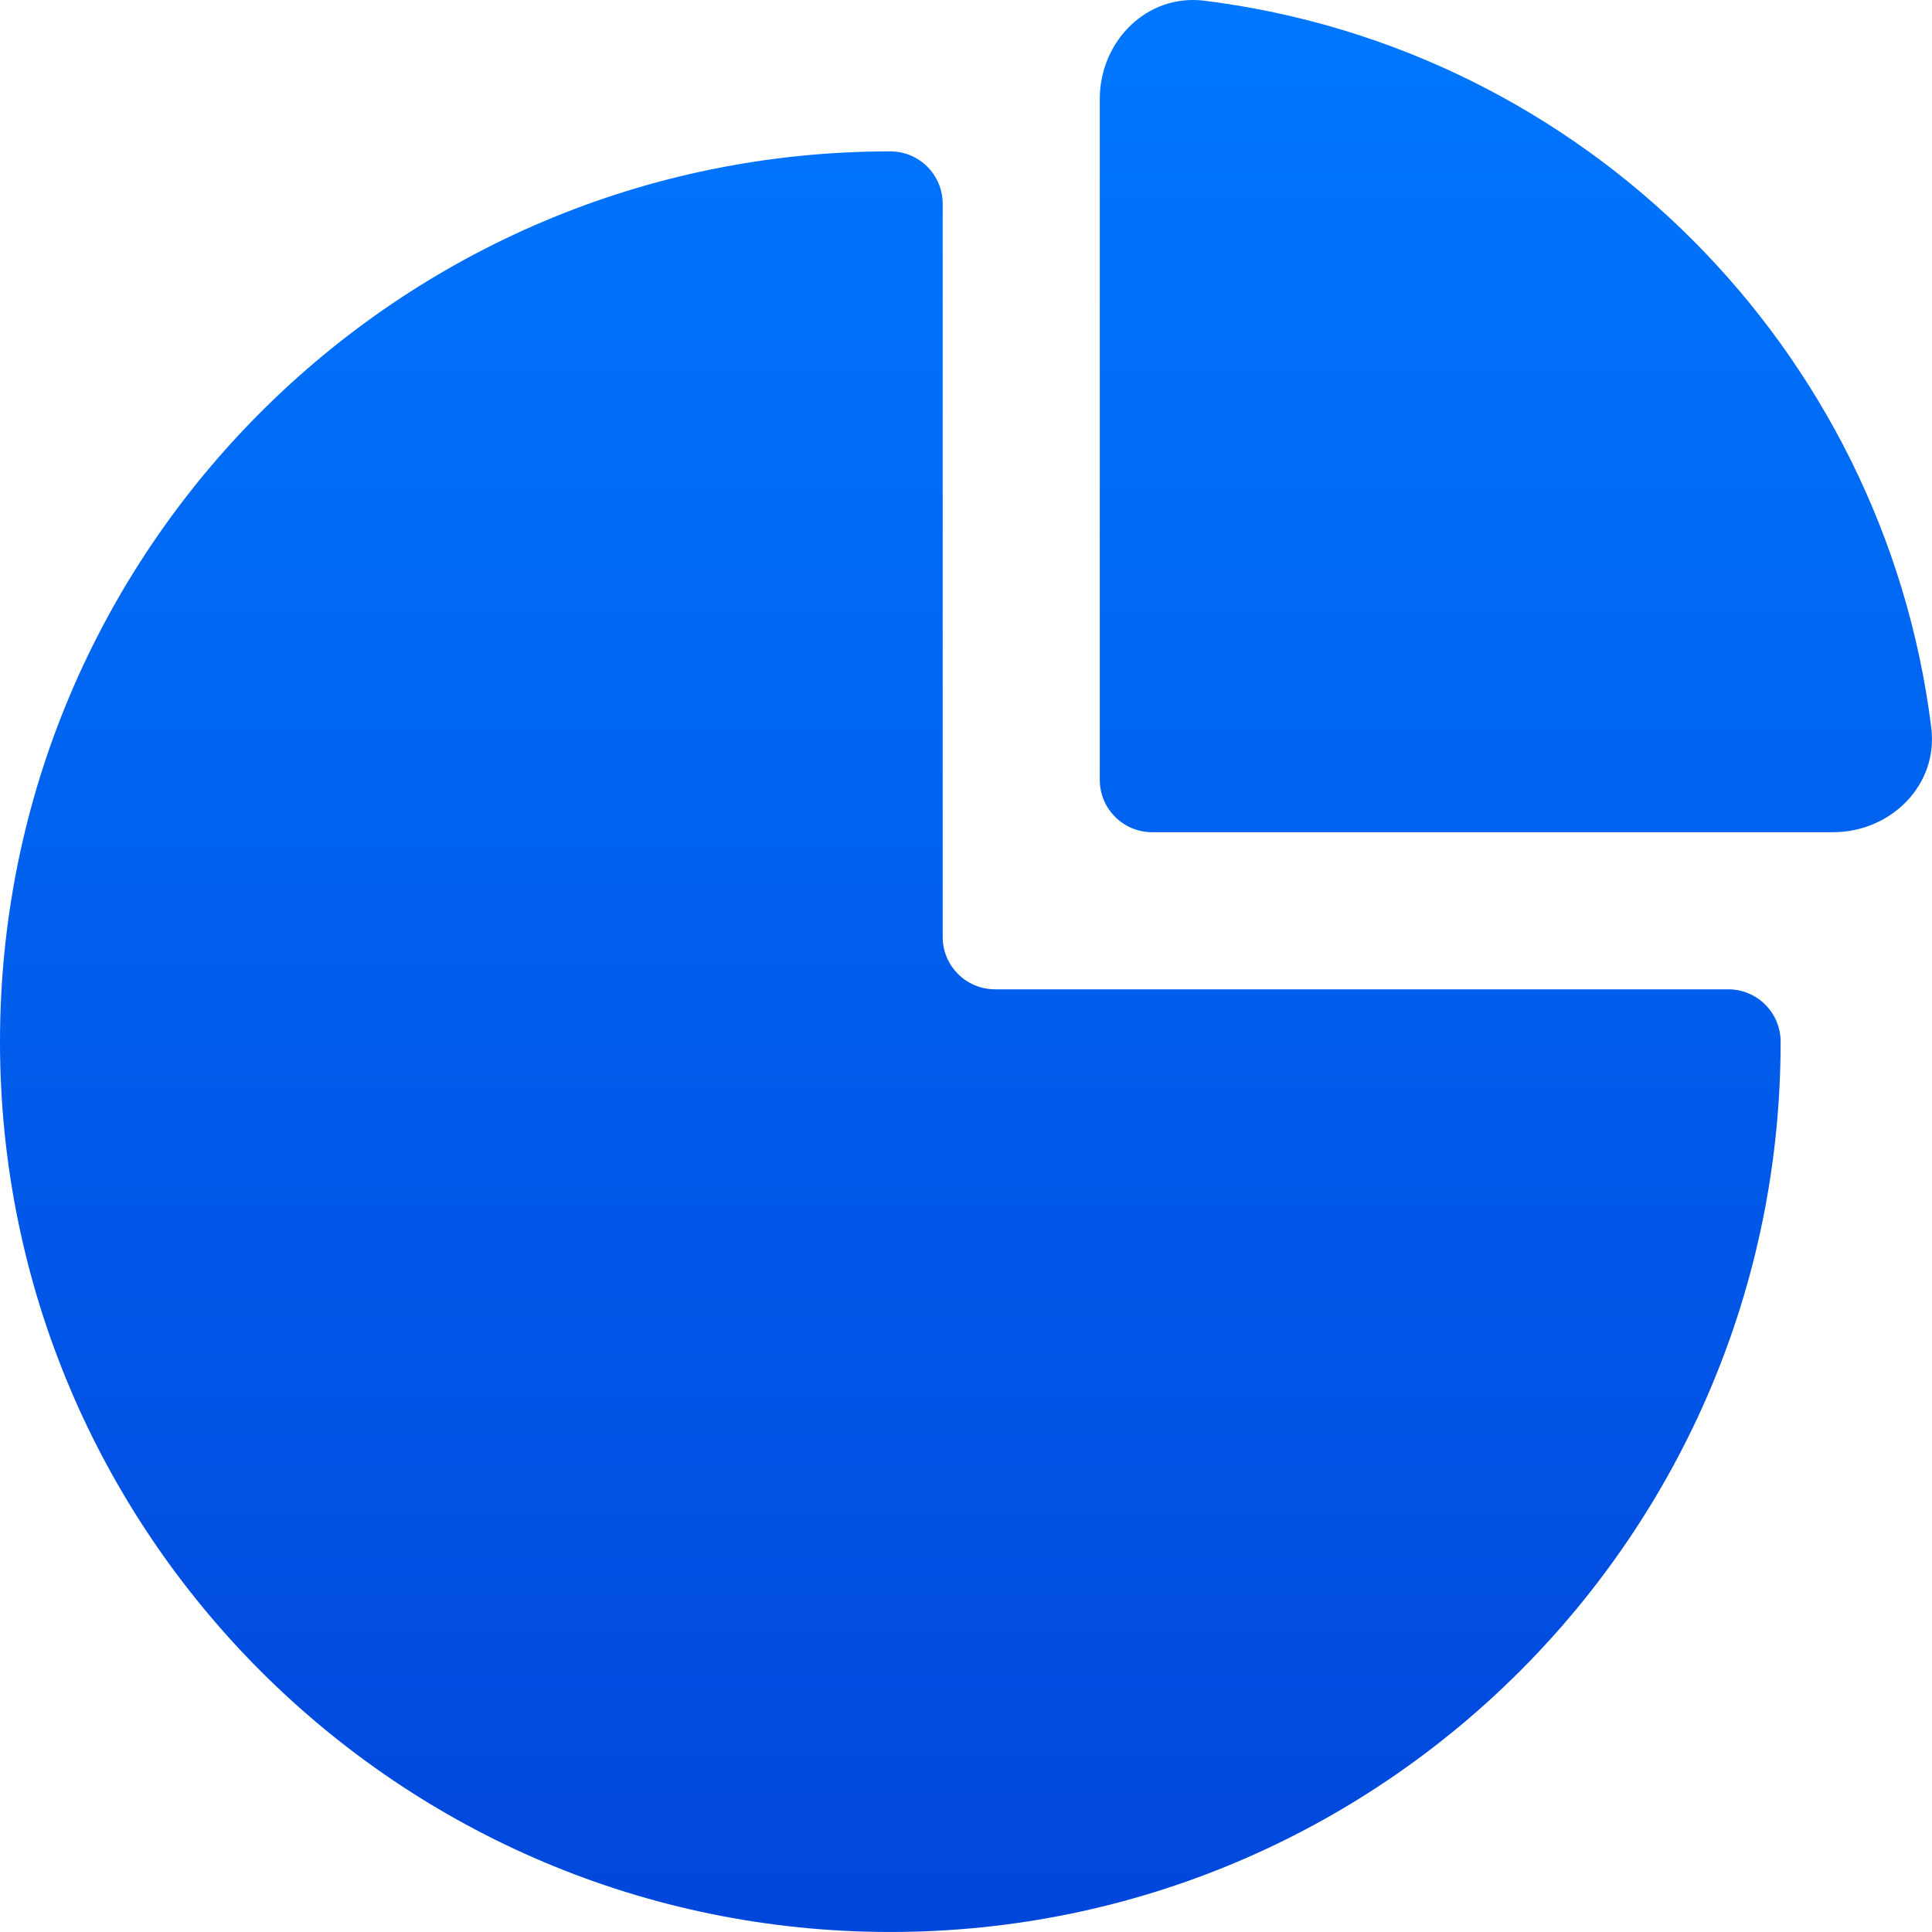
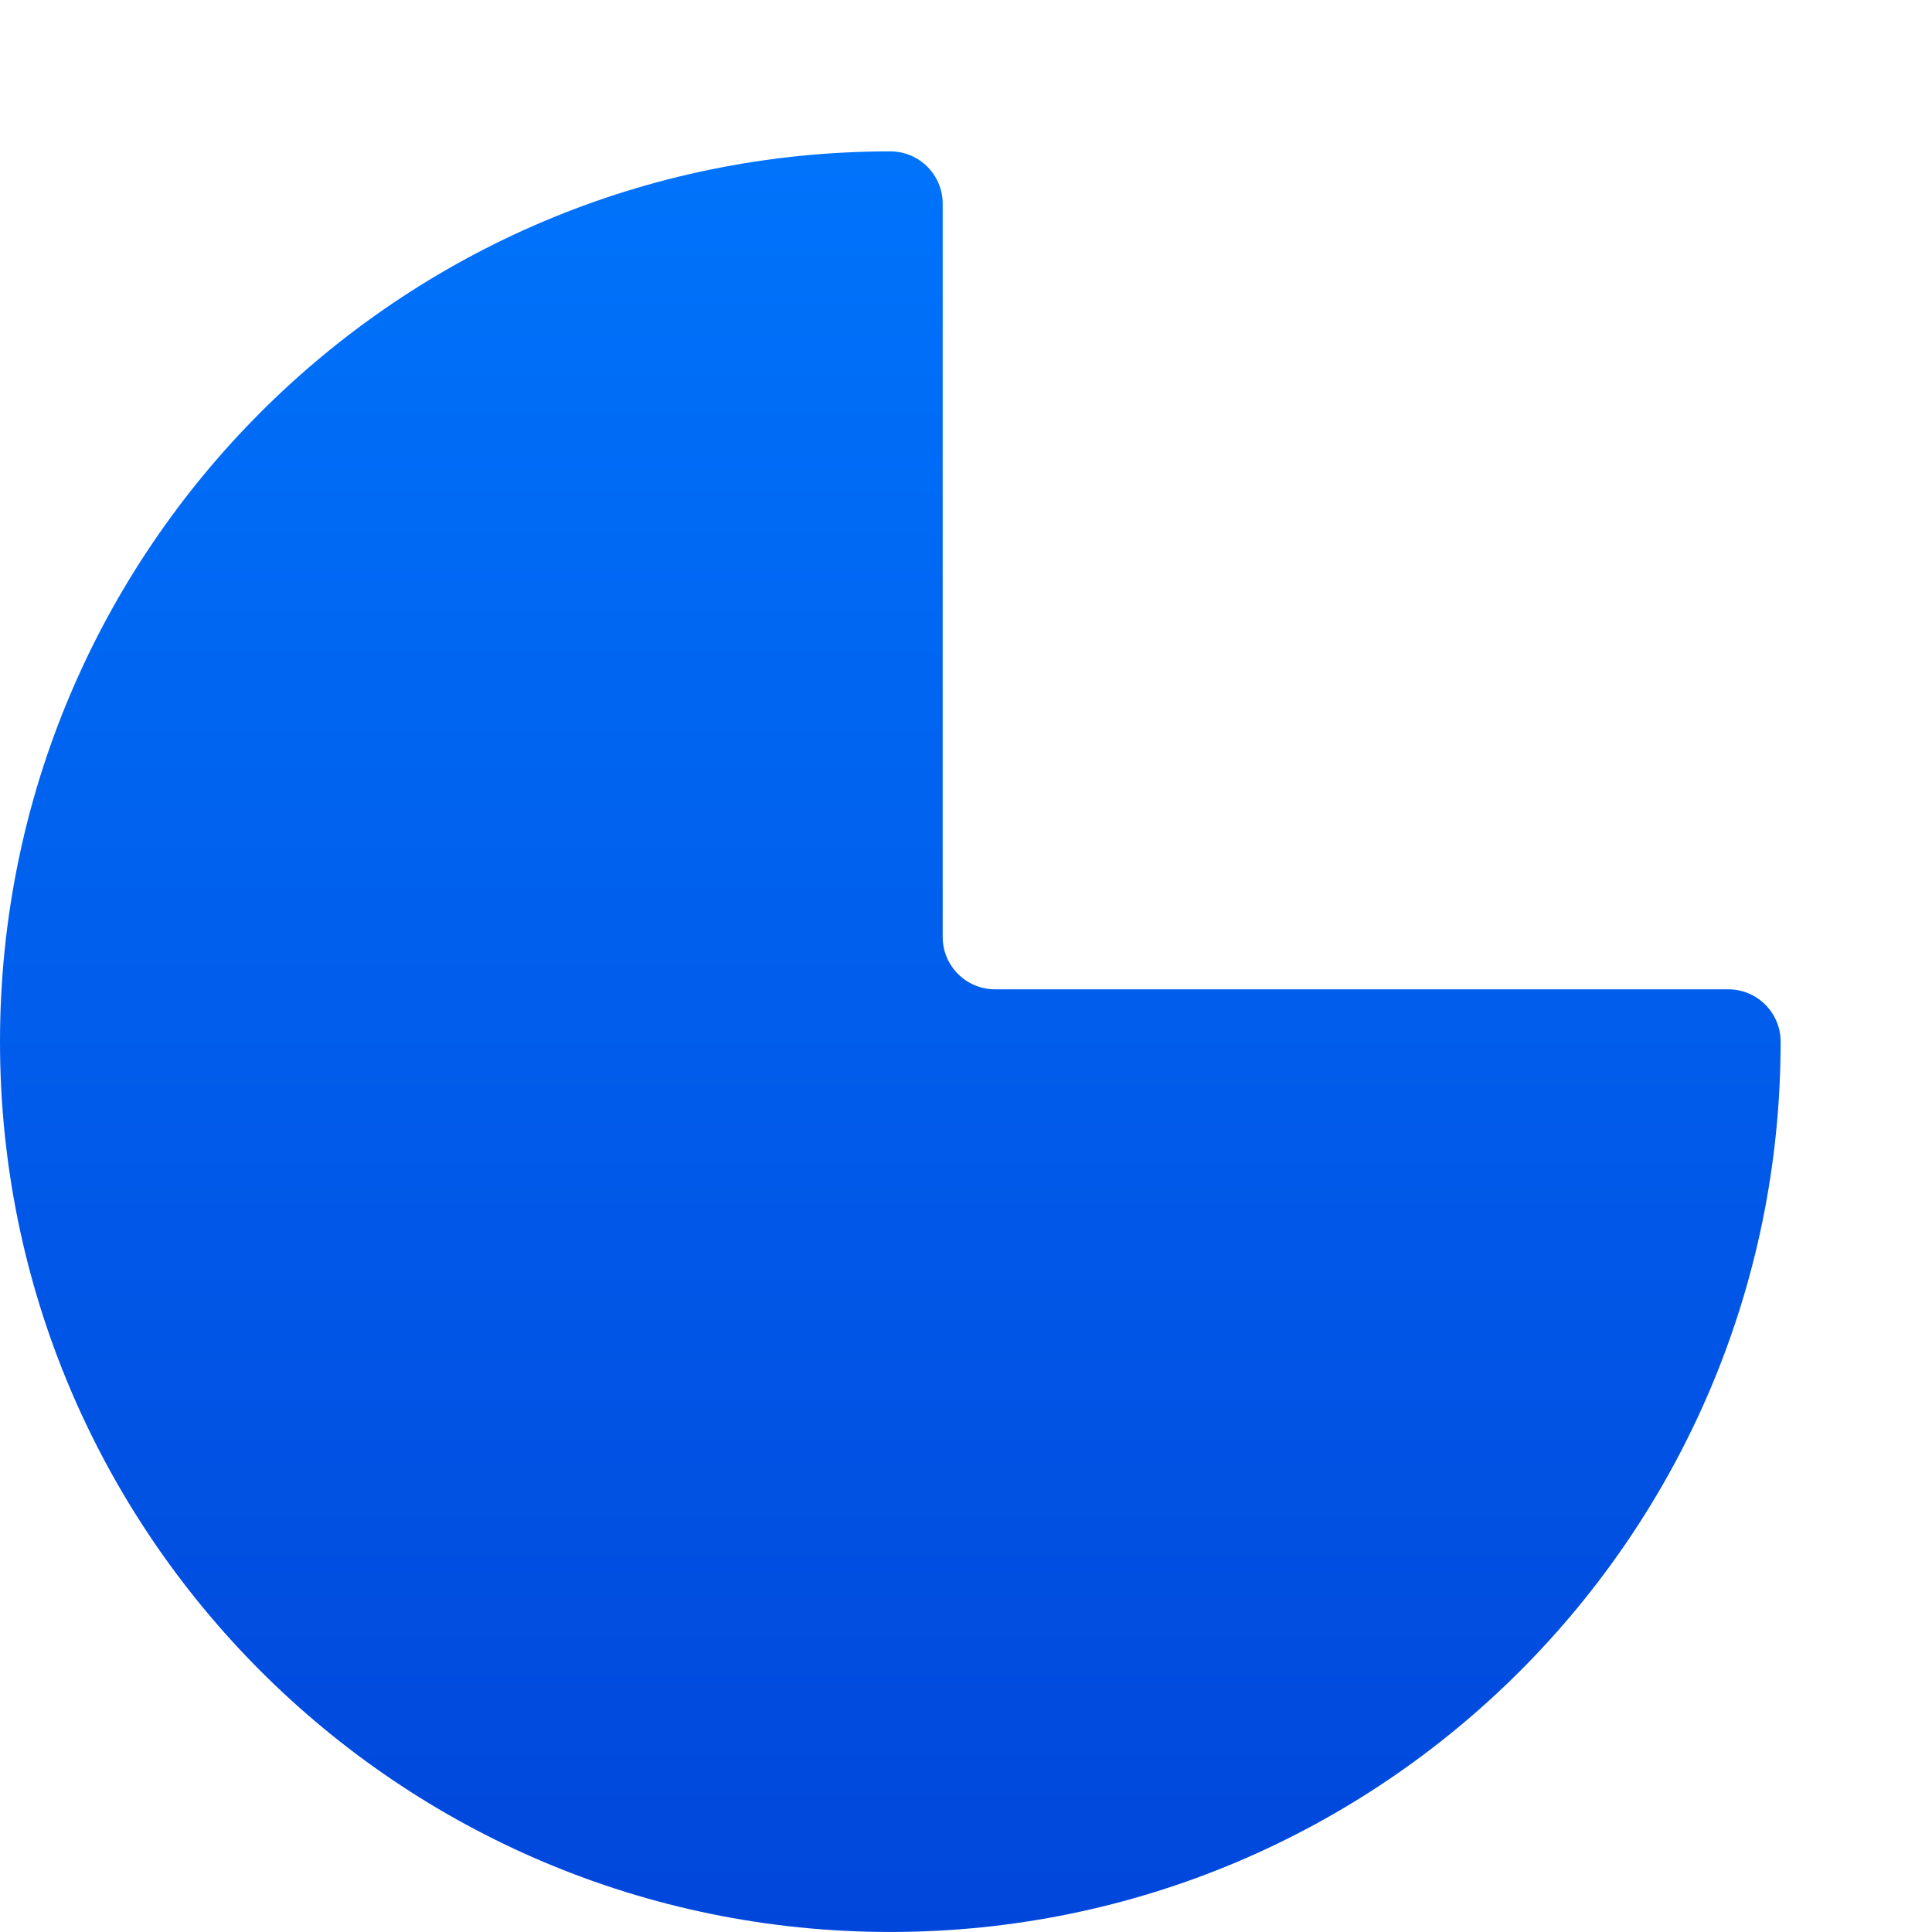
<svg xmlns="http://www.w3.org/2000/svg" width="74" height="74" viewBox="0 0 74 74" fill="none">
-   <path d="M73.972 27.871C72.165 13.347 60.653 1.835 46.128 0.027C43.93 -0.246 42.124 1.576 42.124 3.792V29.869C42.124 30.977 43.023 31.875 44.13 31.875H70.207C72.423 31.875 74.246 30.07 73.972 27.871Z" fill="url(#paint0_linear_418_690)" />
  <path d="M34.101 5.798C15.267 5.798 0 21.065 0 39.899C0 58.732 15.267 73.999 34.101 73.999C52.934 73.999 68.202 58.732 68.202 39.899C68.202 38.791 67.303 37.893 66.196 37.893H38.113C37.005 37.893 36.107 36.995 36.107 35.887V7.804C36.107 6.696 35.209 5.798 34.101 5.798Z" fill="url(#paint1_linear_418_690)" />
  <defs>
    <linearGradient id="paint0_linear_418_690" x1="37" y1="0" x2="37" y2="73.999" gradientUnits="userSpaceOnUse">
      <stop stop-color="#0077FE" />
      <stop offset="1" stop-color="#0146DB" />
    </linearGradient>
    <linearGradient id="paint1_linear_418_690" x1="37" y1="0" x2="37" y2="73.999" gradientUnits="userSpaceOnUse">
      <stop stop-color="#0077FE" />
      <stop offset="1" stop-color="#0146DB" />
    </linearGradient>
  </defs>
</svg>